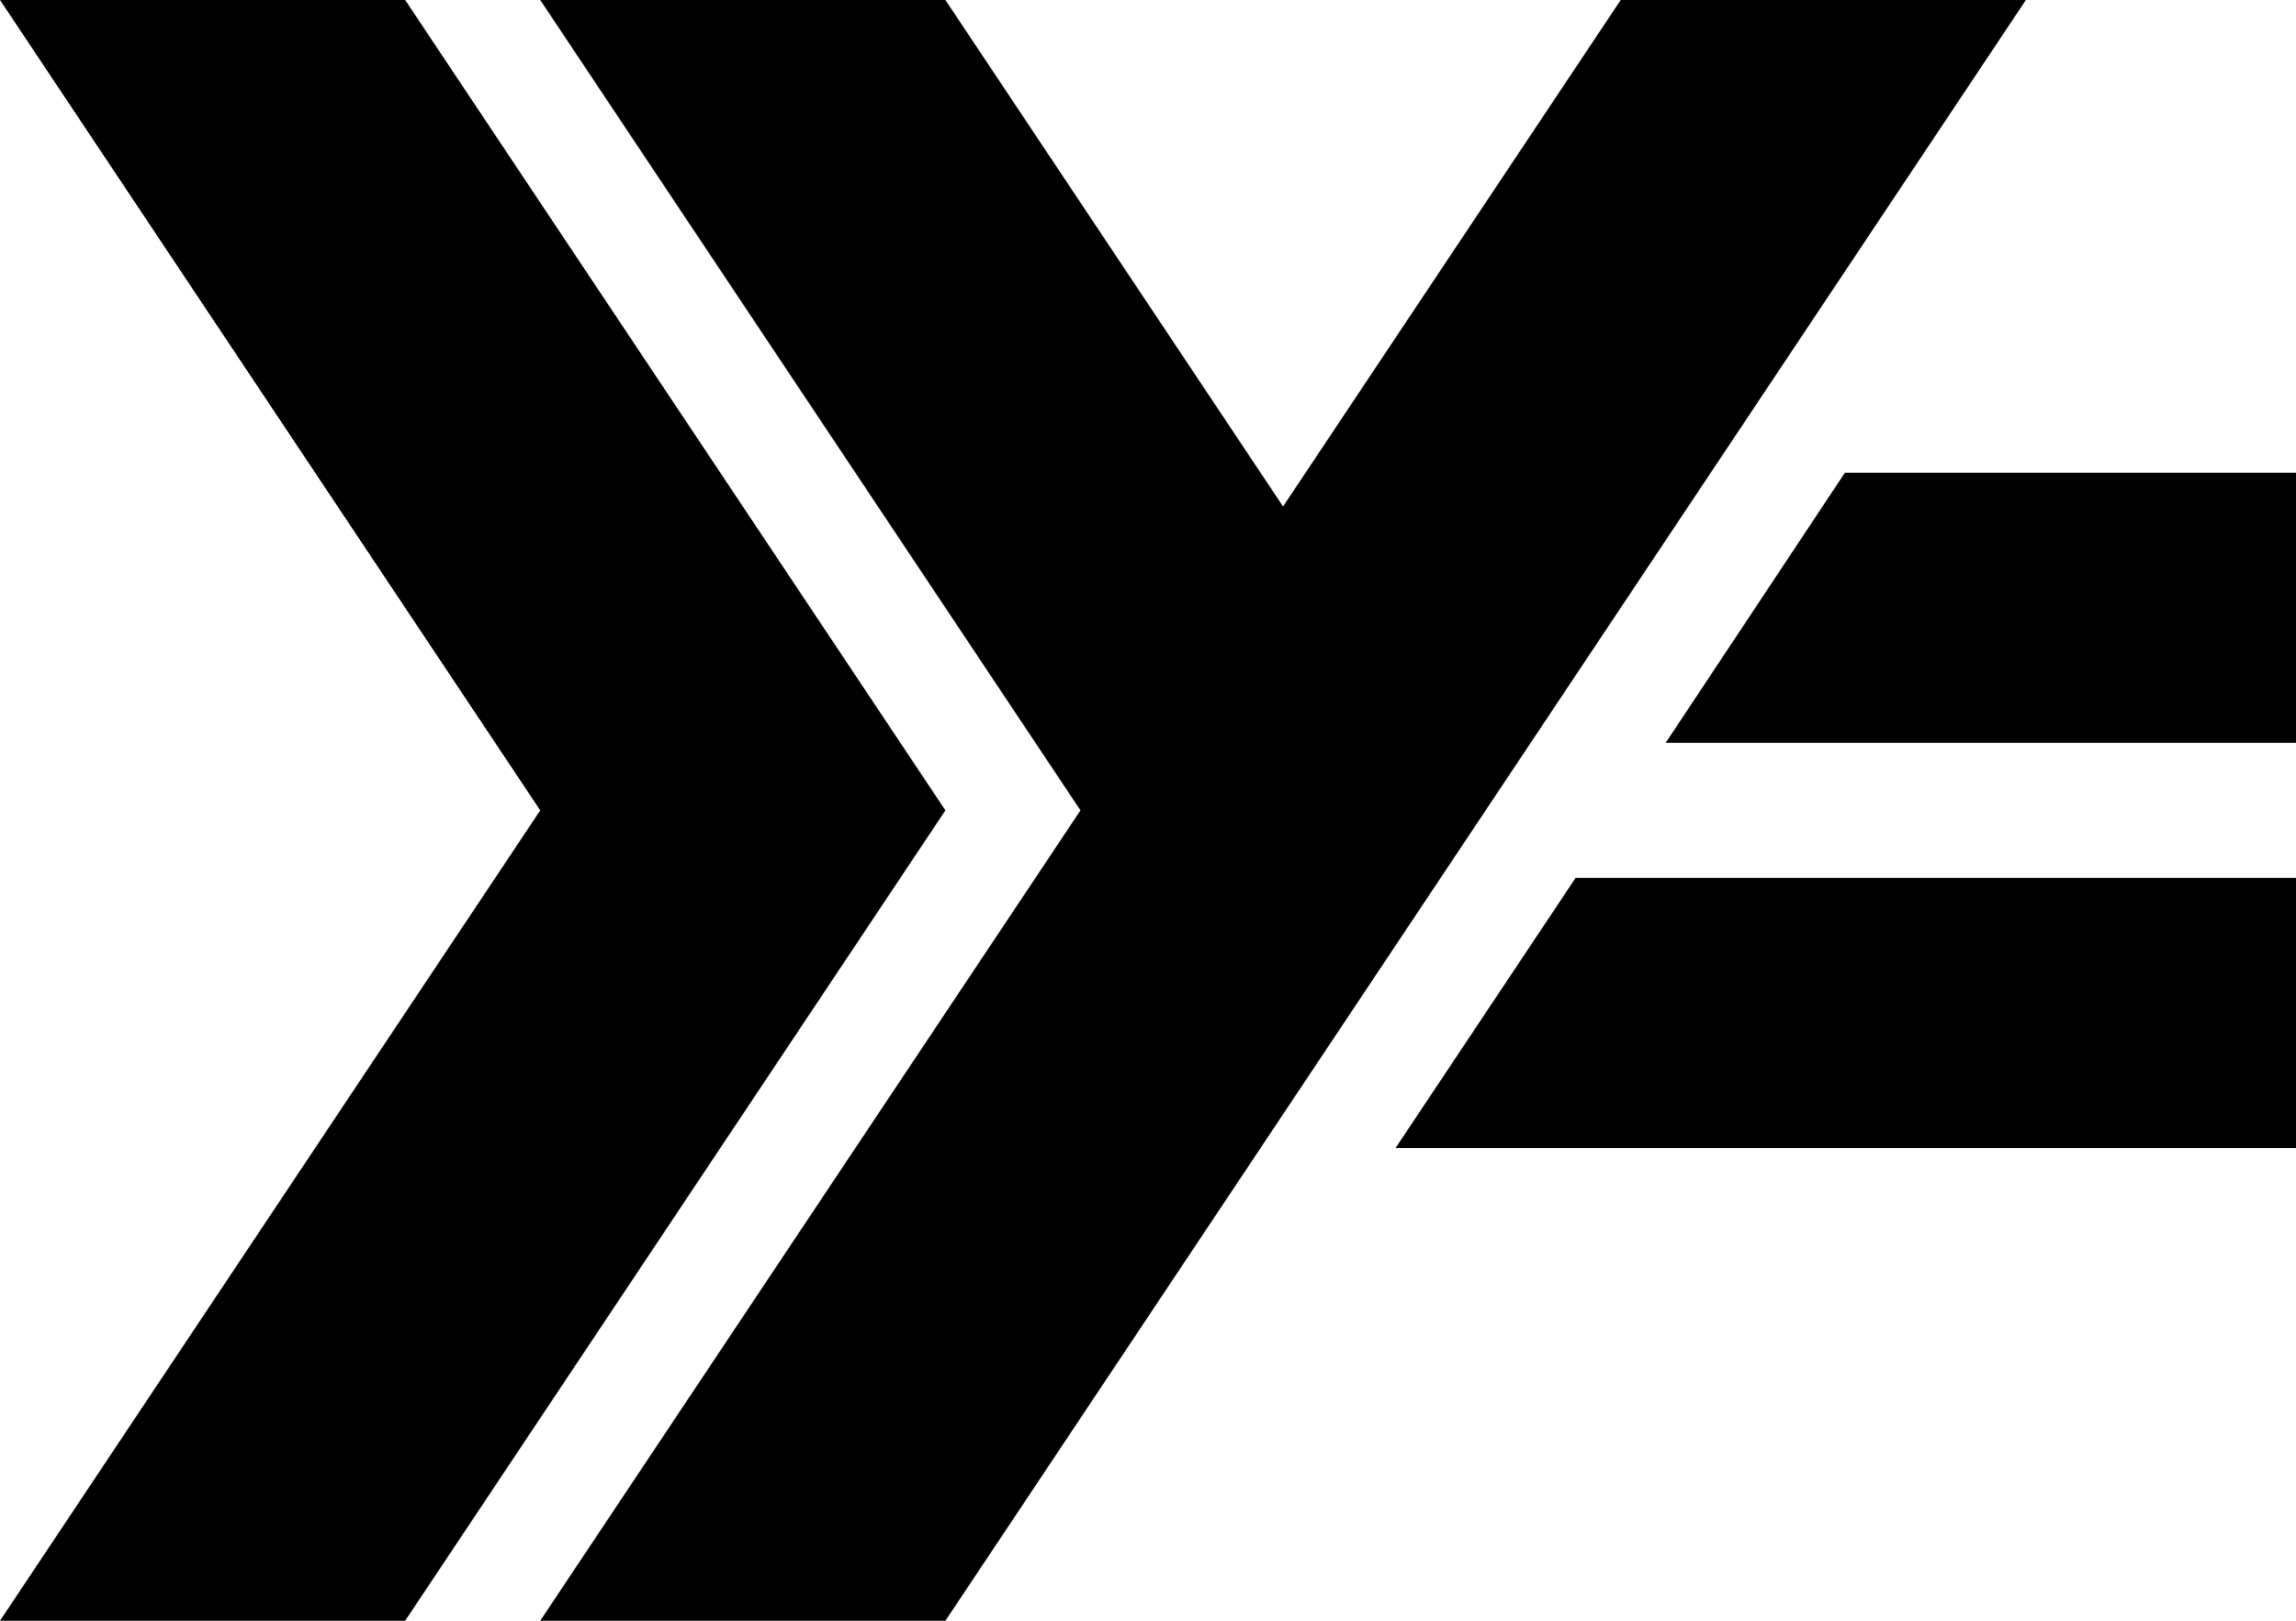
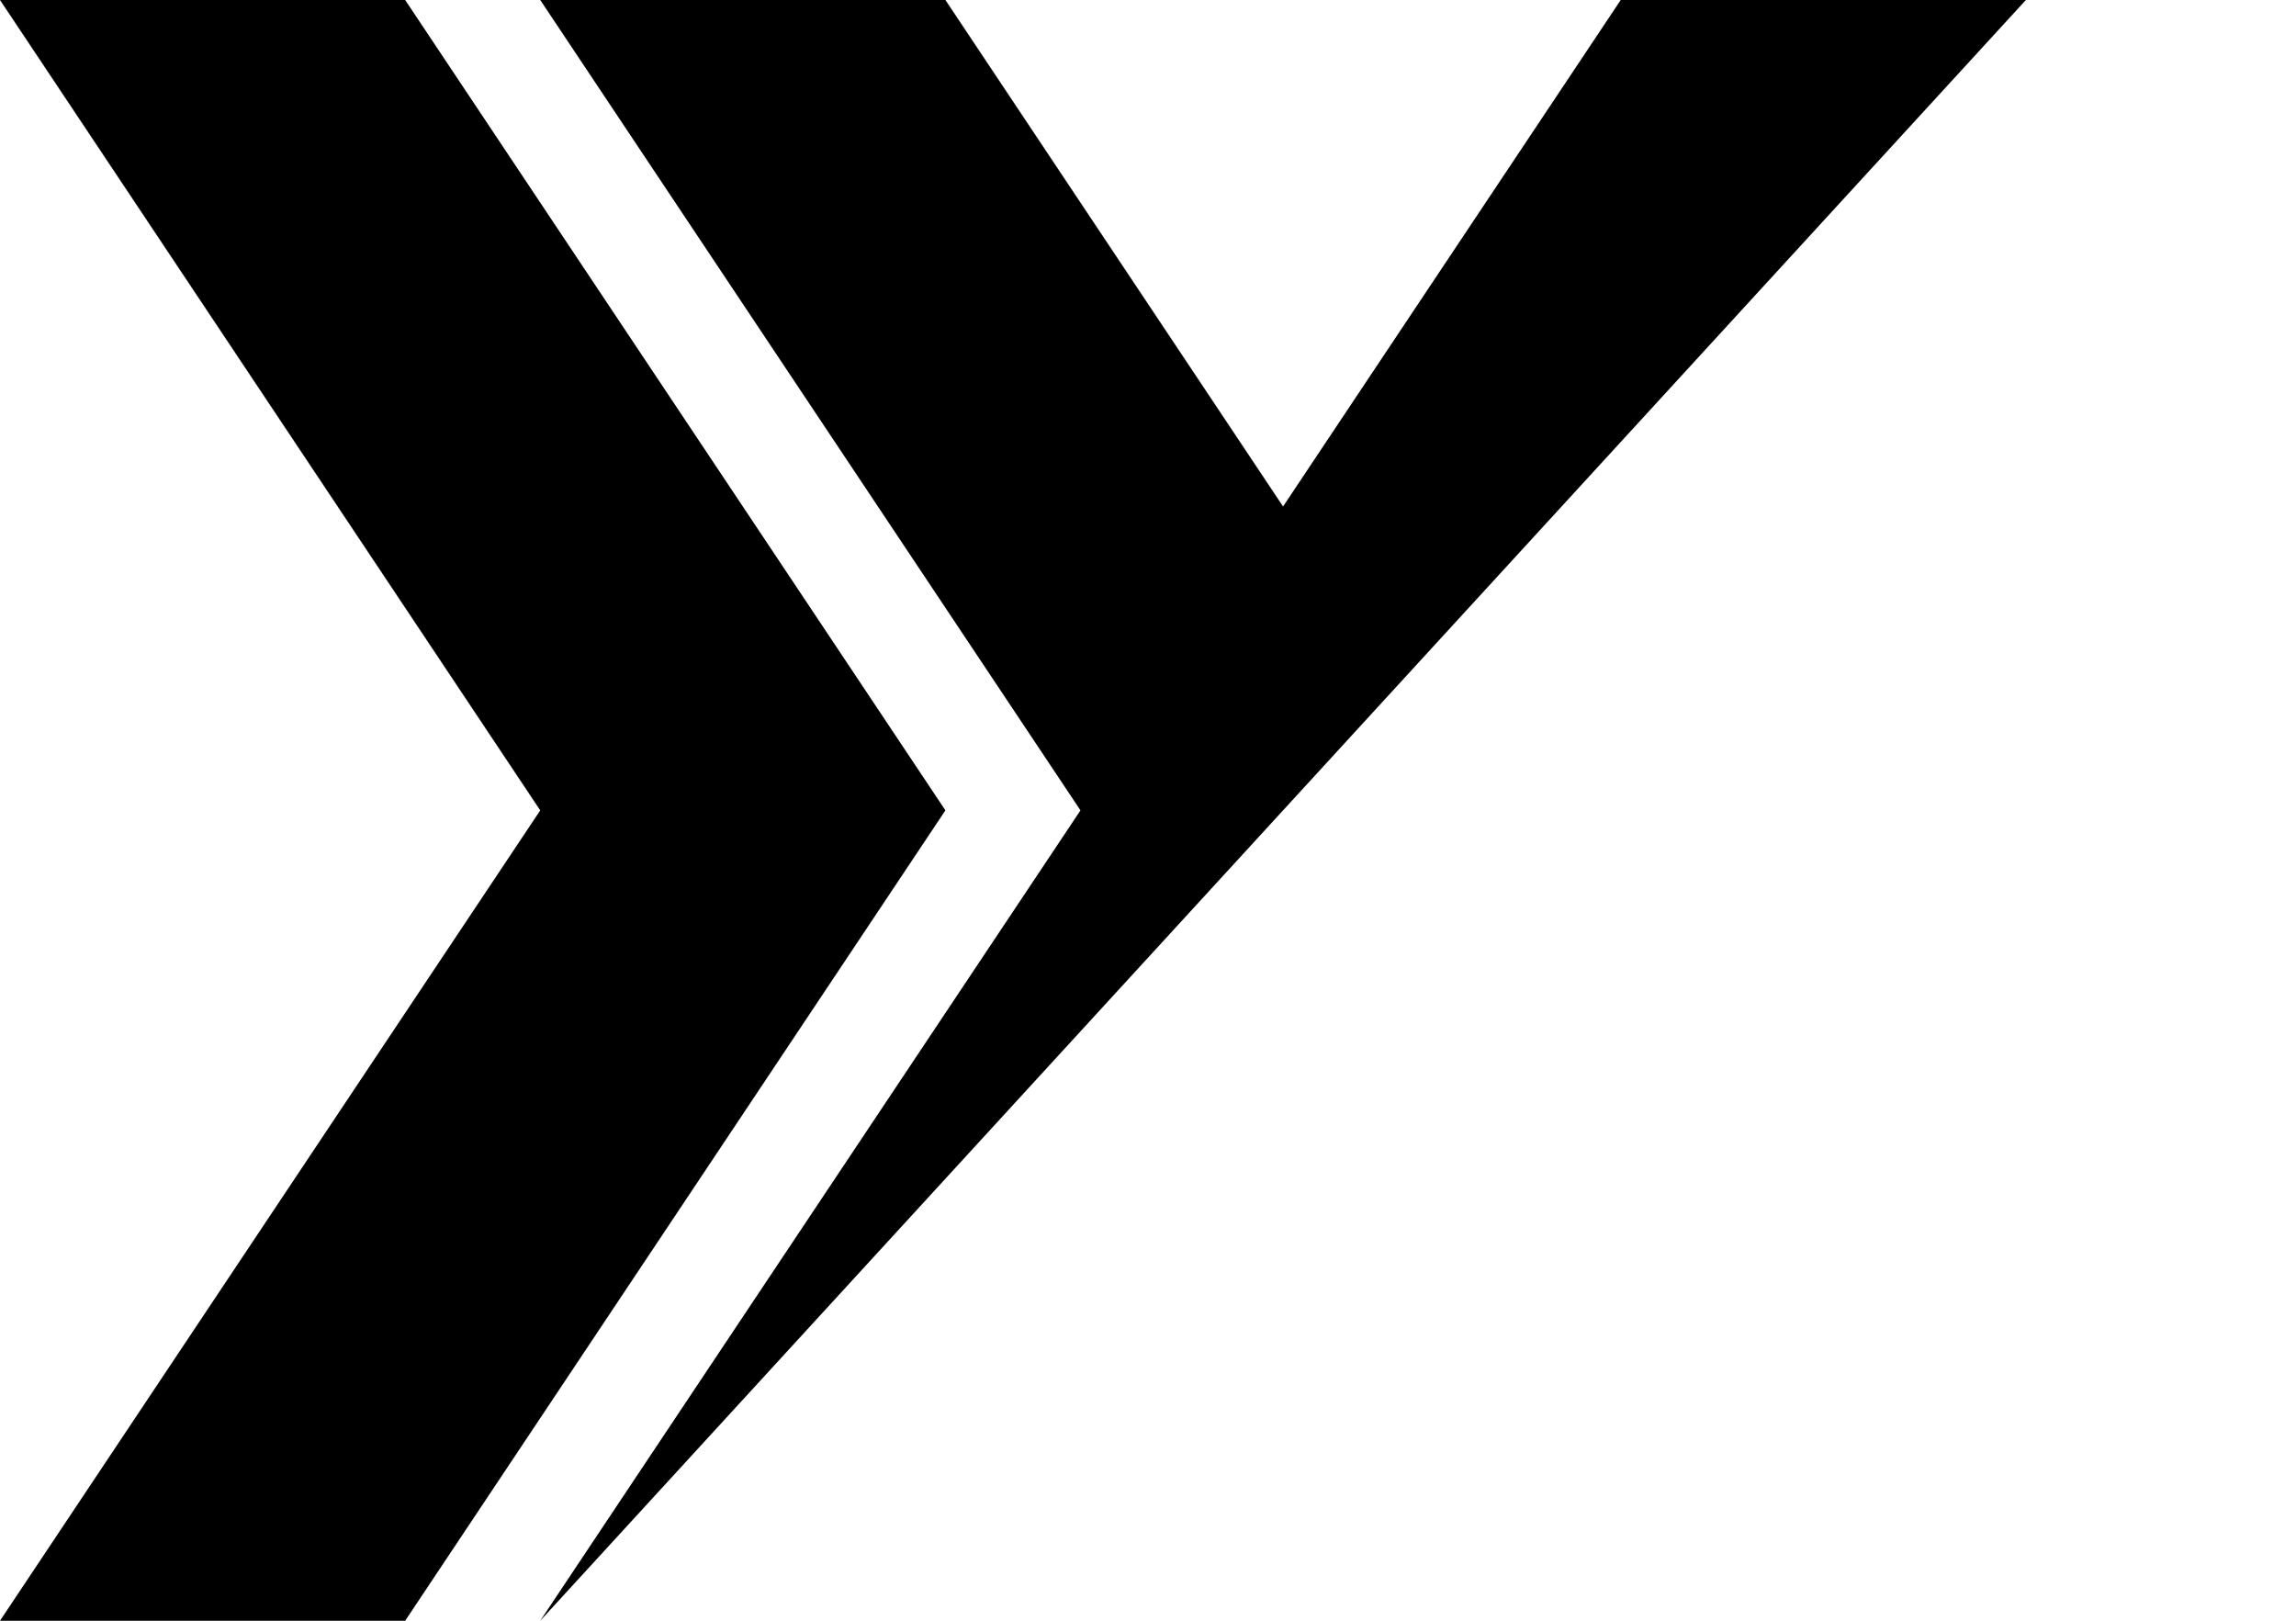
<svg xmlns="http://www.w3.org/2000/svg" width="17" height="12" viewBox="0 0 17 12" fill="none">
  <path d="M0 0L4 6L0 12H3L7 6L3 0" fill="oklch(0.568 0.1 210)" />
-   <path d="M4 0L8 6L4 12H7L15 0H12L9.5 3.75L7 0" fill="oklch(0.669 0.1 210)" />
-   <path d="M13.66 3.5L12.333 5.5H17V3.5M11.666 6.5L10.333 8.5H17V6.5" fill="oklch(0.669 0.2 330)" />
+   <path d="M4 0L8 6L4 12L15 0H12L9.5 3.75L7 0" fill="oklch(0.669 0.1 210)" />
</svg>